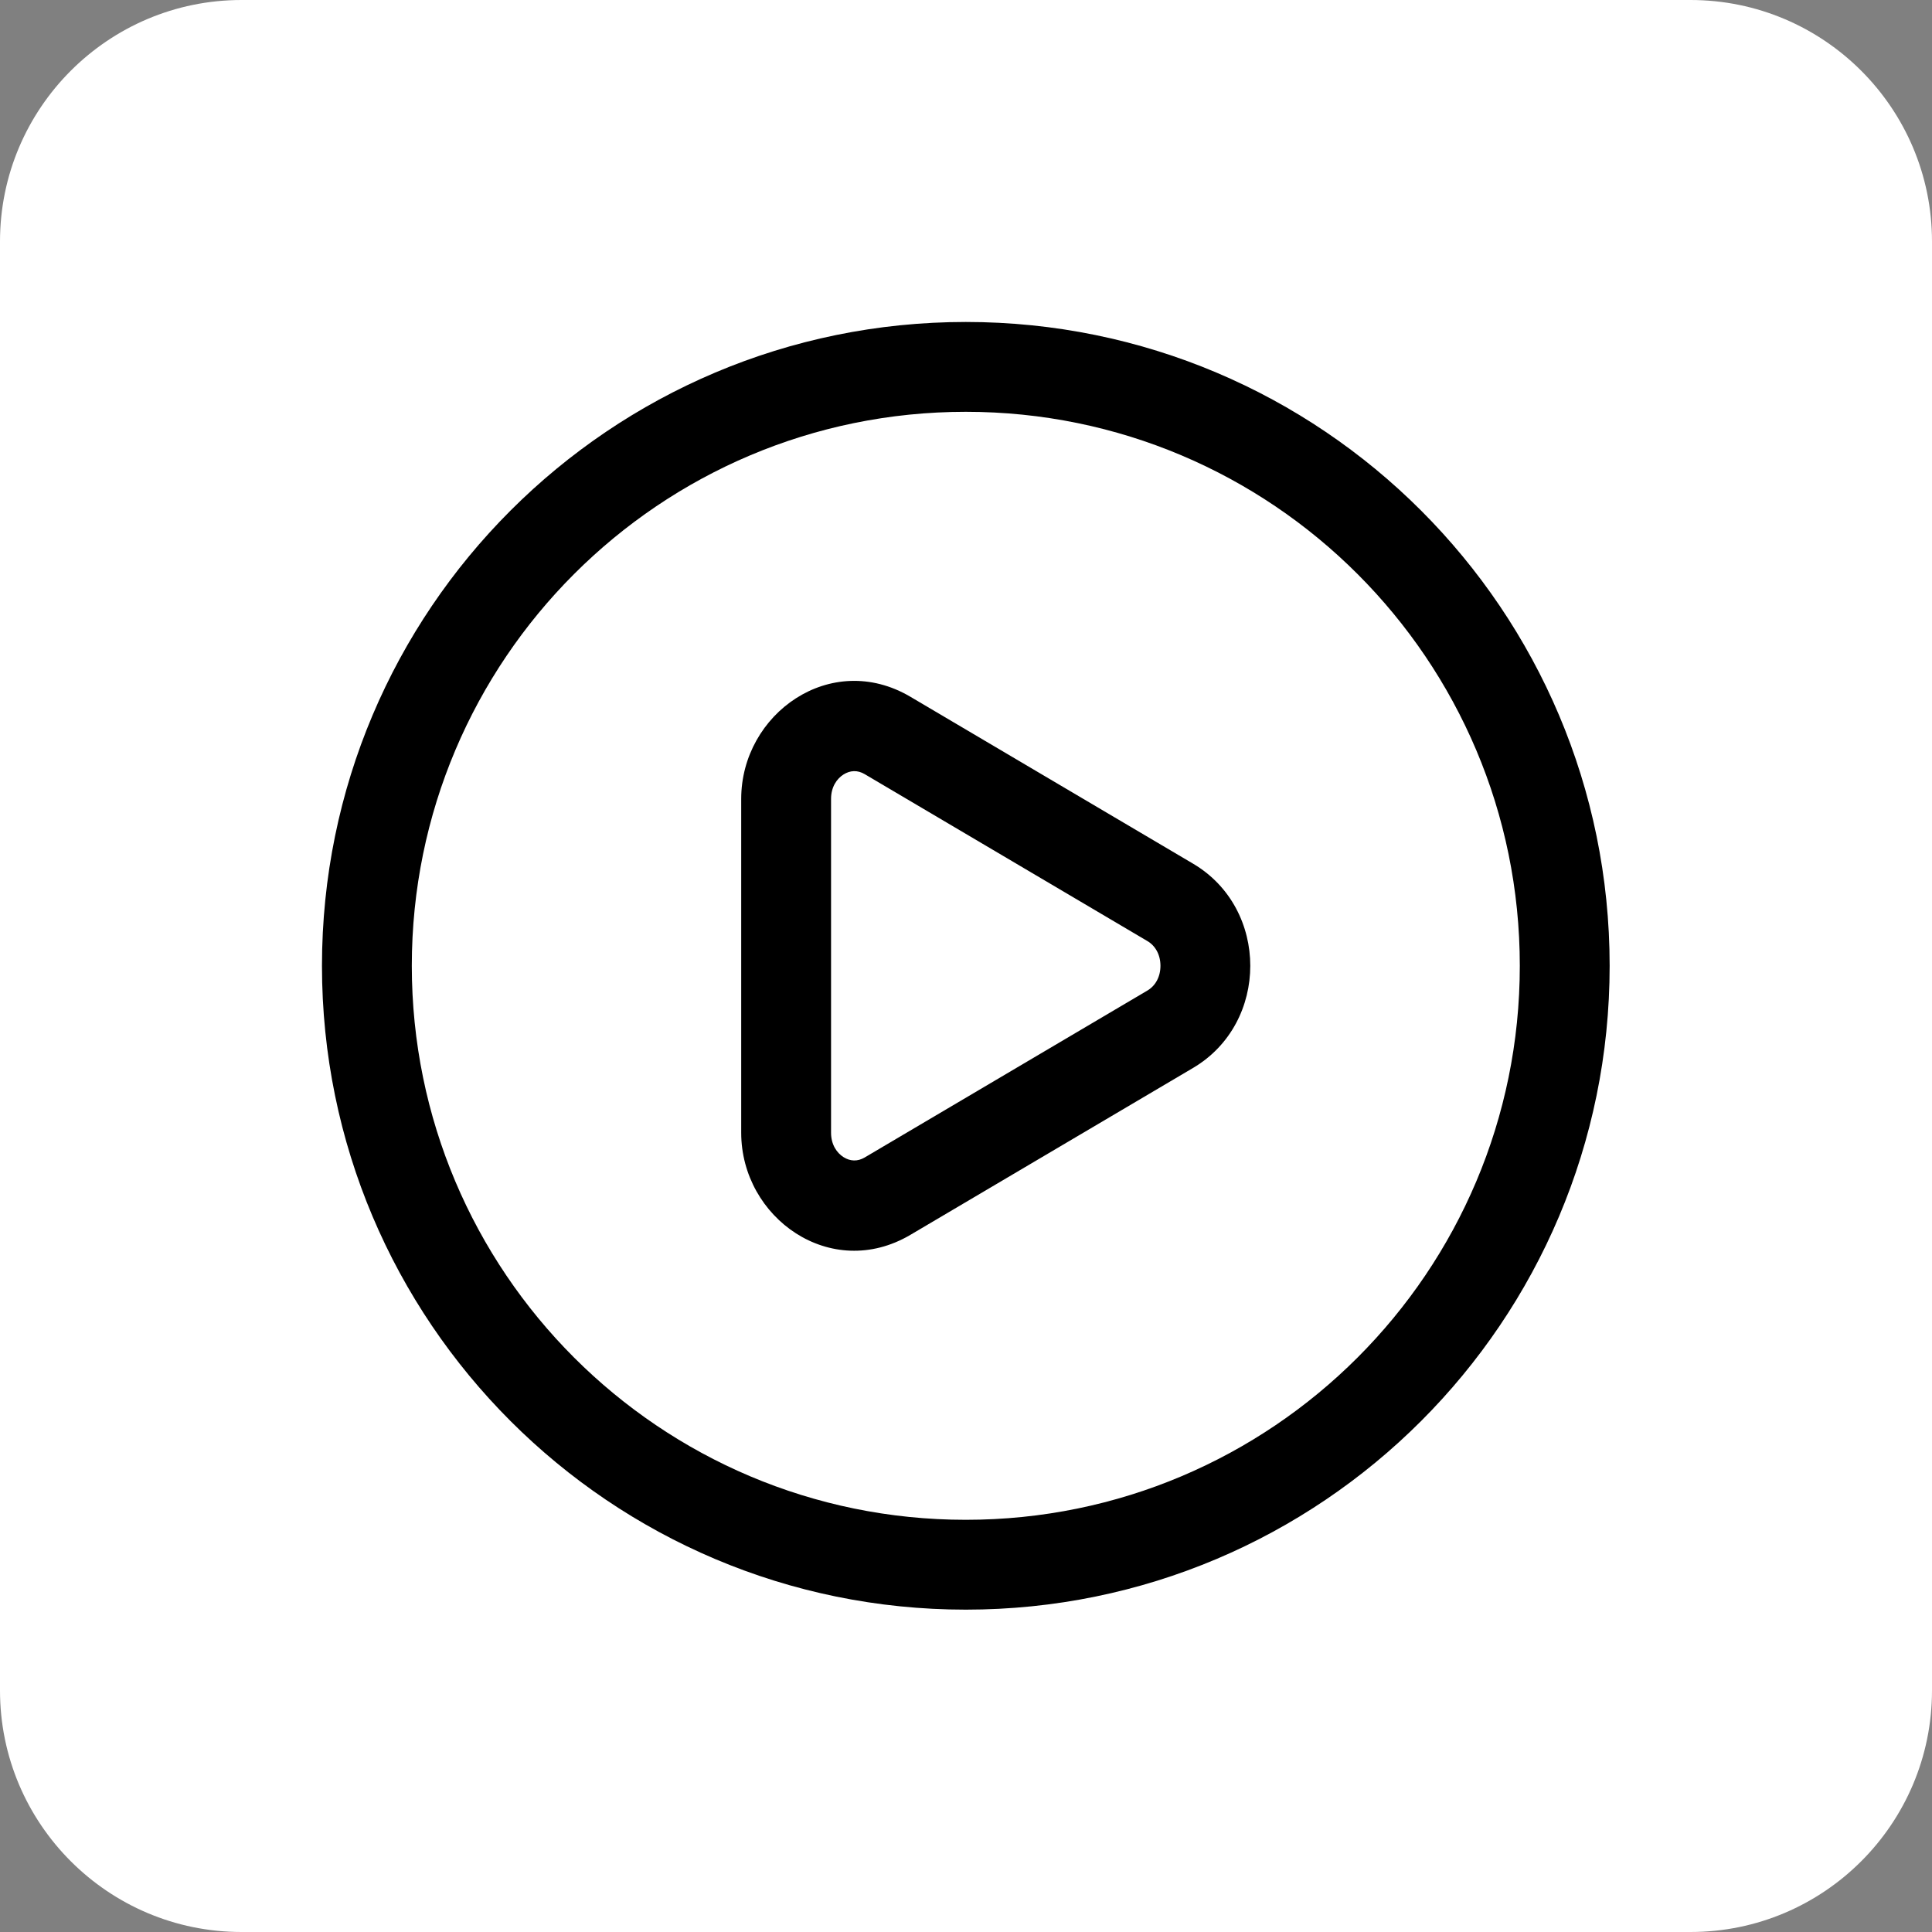
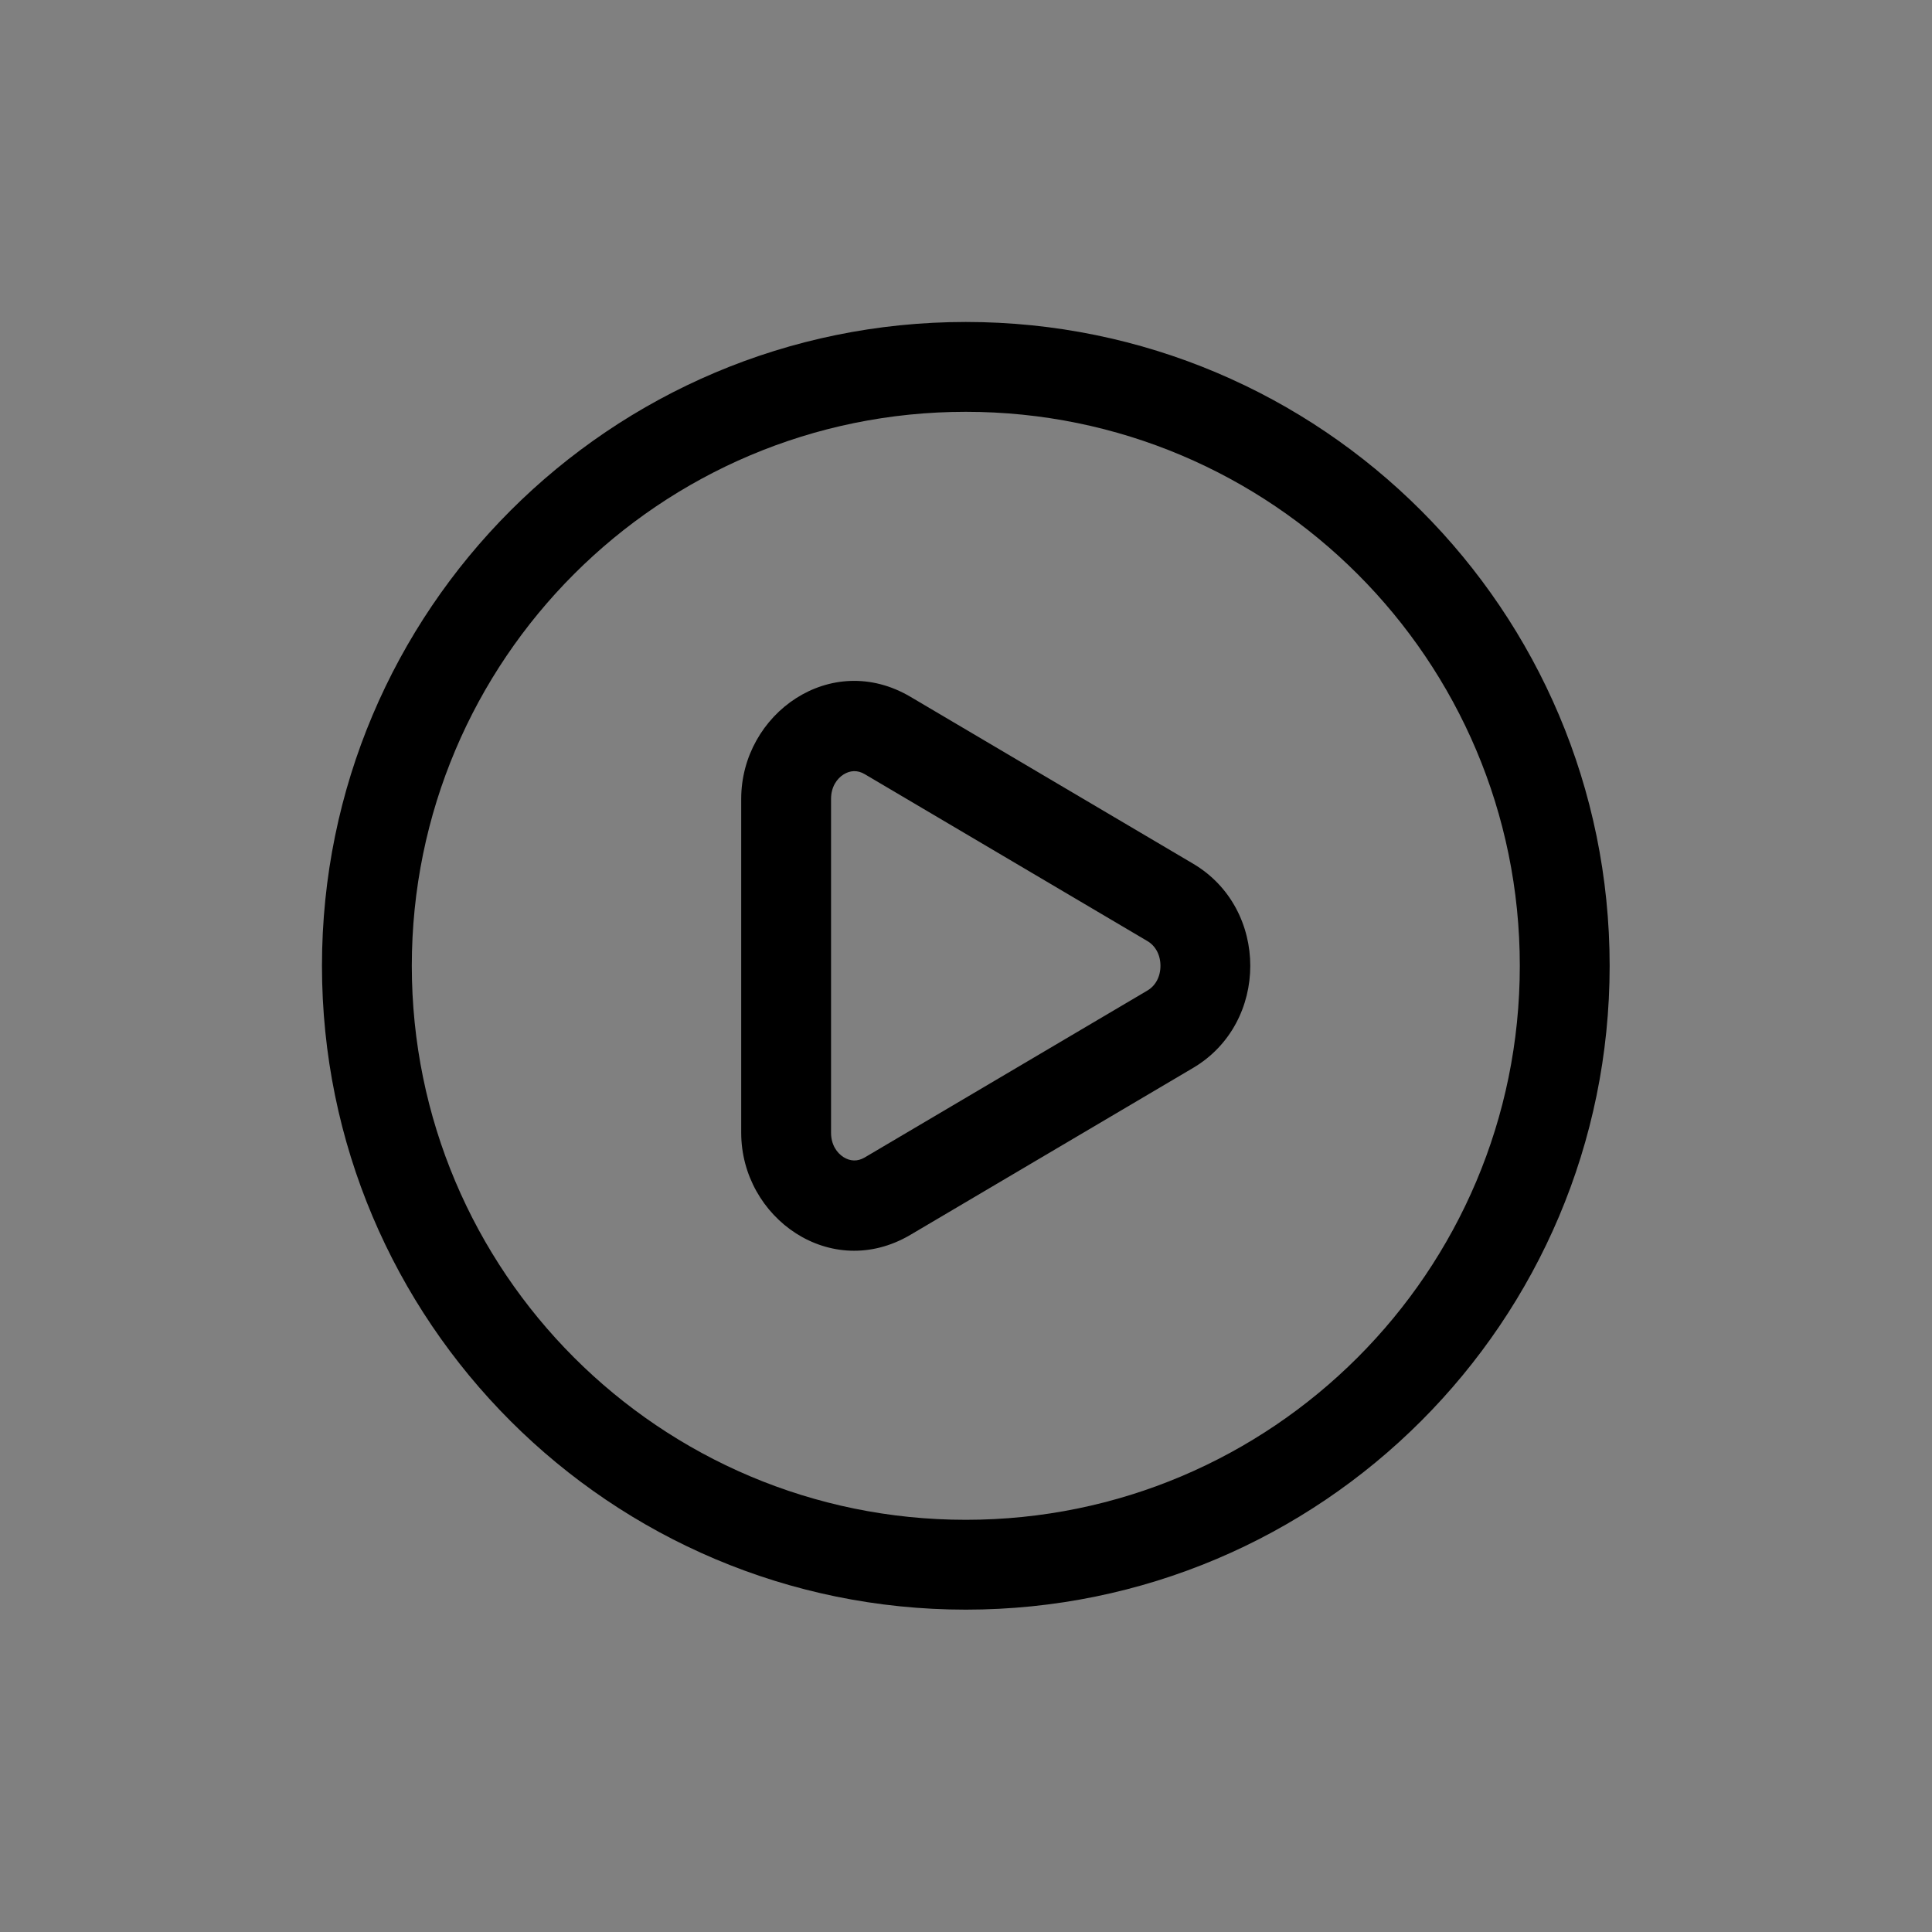
<svg xmlns="http://www.w3.org/2000/svg" xmlns:ns1="http://sodipodi.sourceforge.net/DTD/sodipodi-0.dtd" xmlns:ns2="http://www.inkscape.org/namespaces/inkscape" viewBox="0 0 30 30" fill="none" version="1.1" id="svg6" ns1:docname="video-icon.svg" width="30" height="30" ns2:version="1.2.1 (9c6d41e410, 2022-07-14)" xml:space="preserve">
  <rect x="0" y="0" width="30" height="30" fill="#808080" stroke="none" />
  <defs id="defs10">
    <clipPath id="clip-0">
-       <path clip-rule="nonzero" d="M 0,0 H 30 V 30 H 0 Z m 0,0" id="path5574" />
-     </clipPath>
+       </clipPath>
    <clipPath id="clip-1">
      <path clip-rule="nonzero" d="m 3.75,0 h 22.5 C 28.32,0 30,1.68 30,3.75 v 22.5 C 30,28.32 28.32,30 26.25,30 H 3.75 C 1.68,30 0,28.32 0,26.25 V 3.75 C 0,1.68 1.68,0 3.75,0 Z m 0,0" id="path5577" />
    </clipPath>
  </defs>
  <ns1:namedview id="namedview8" pagecolor="#ffffff" bordercolor="#000000" borderopacity="0.25" ns2:showpageshadow="2" ns2:pageopacity="0.0" ns2:pagecheckerboard="0" ns2:deskcolor="#d1d1d1" showgrid="false" ns2:zoom="8.90625" ns2:cx="-10.947368" ns2:cy="25.6" ns2:window-width="1536" ns2:window-height="793" ns2:window-x="-8" ns2:window-y="-8" ns2:window-maximized="1" ns2:current-layer="svg6" />
  <g clip-path="url(#clip-0)" id="g5590" style="stroke-width:1;stroke-dasharray:none">
    <g clip-path="url(#clip-1)" id="g5588" style="stroke-width:1;stroke-dasharray:none">
-       <path fill-rule="nonzero" fill="#ffffff" fill-opacity="1" d="M 0,0 H 30 V 30 H 0 Z m 0,0" id="path5586" style="stroke-width:1;stroke-dasharray:none" />
-     </g>
+       </g>
  </g>
  <g id="g295" transform="matrix(0.93,0,0,0.93,3.837,3.837)" style="stroke-width:0.86">
    <path fill-rule="evenodd" clip-rule="evenodd" d="M 11.075,7.508 C 9.746,6.724 8.25,7.791 8.25,9.213 v 5.574 c 0,1.423 1.496,2.489 2.825,1.705 l 4.72,-2.787 c 1.273,-0.752 1.273,-2.658 0,-3.41 z M 9.75,9.213 C 9.75,9.015 9.846,8.876 9.959,8.805 10.069,8.736 10.192,8.729 10.312,8.8 l 4.72,2.787 C 15.165,11.665 15.25,11.815 15.25,12 c 0,0.185 -0.085,0.335 -0.218,0.413 L 10.312,15.2 C 10.192,15.271 10.069,15.264 9.959,15.195 9.846,15.124 9.75,14.985 9.75,14.787 Z" fill="currentColor" id="path2" style="stroke-width:0.74" />
    <path fill-rule="evenodd" clip-rule="evenodd" d="M 12,1.25 C 6.063,1.25 1.25,6.063 1.25,12 1.25,17.937 6.063,22.75 12,22.75 17.937,22.75 22.75,17.937 22.75,12 22.75,6.063 17.937,1.25 12,1.25 Z M 2.75,12 c 0,-5.109 4.141,-9.25 9.25,-9.25 5.109,0 9.25,4.141 9.25,9.25 0,5.109 -4.141,9.25 -9.25,9.25 -5.109,0 -9.25,-4.141 -9.25,-9.25 z" fill="currentColor" id="path4" style="stroke-width:0.74" />
  </g>
</svg>